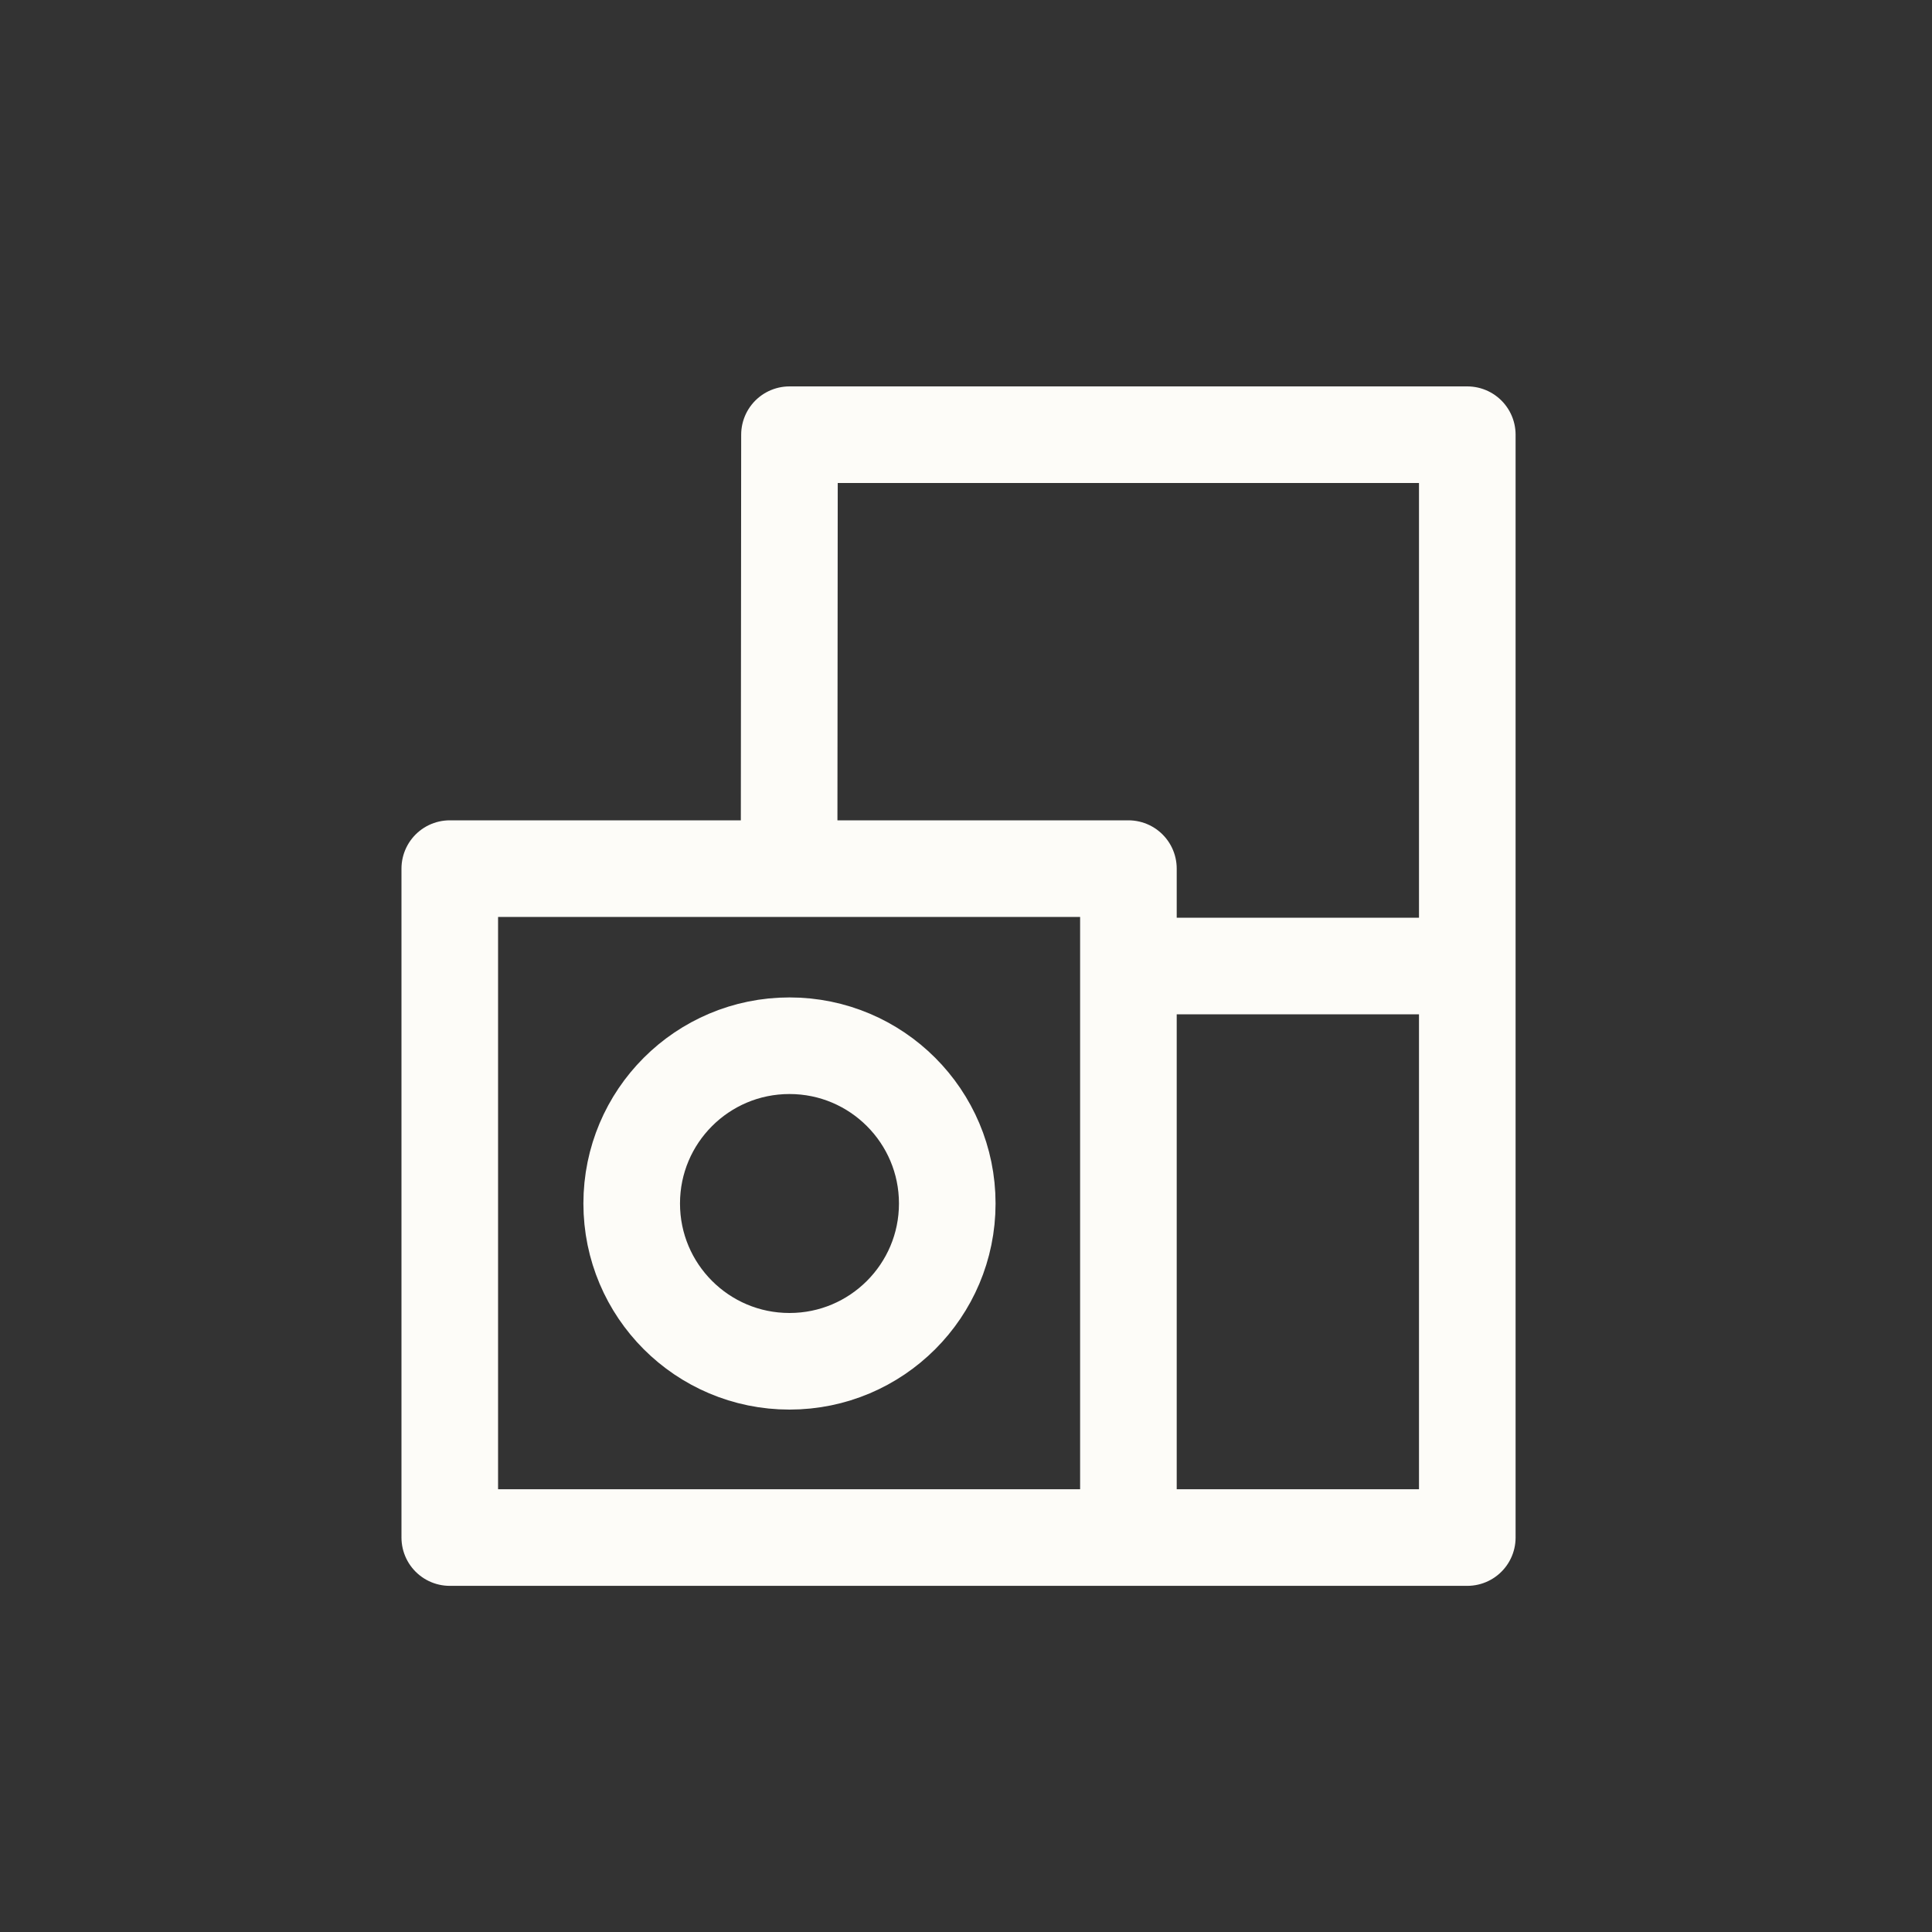
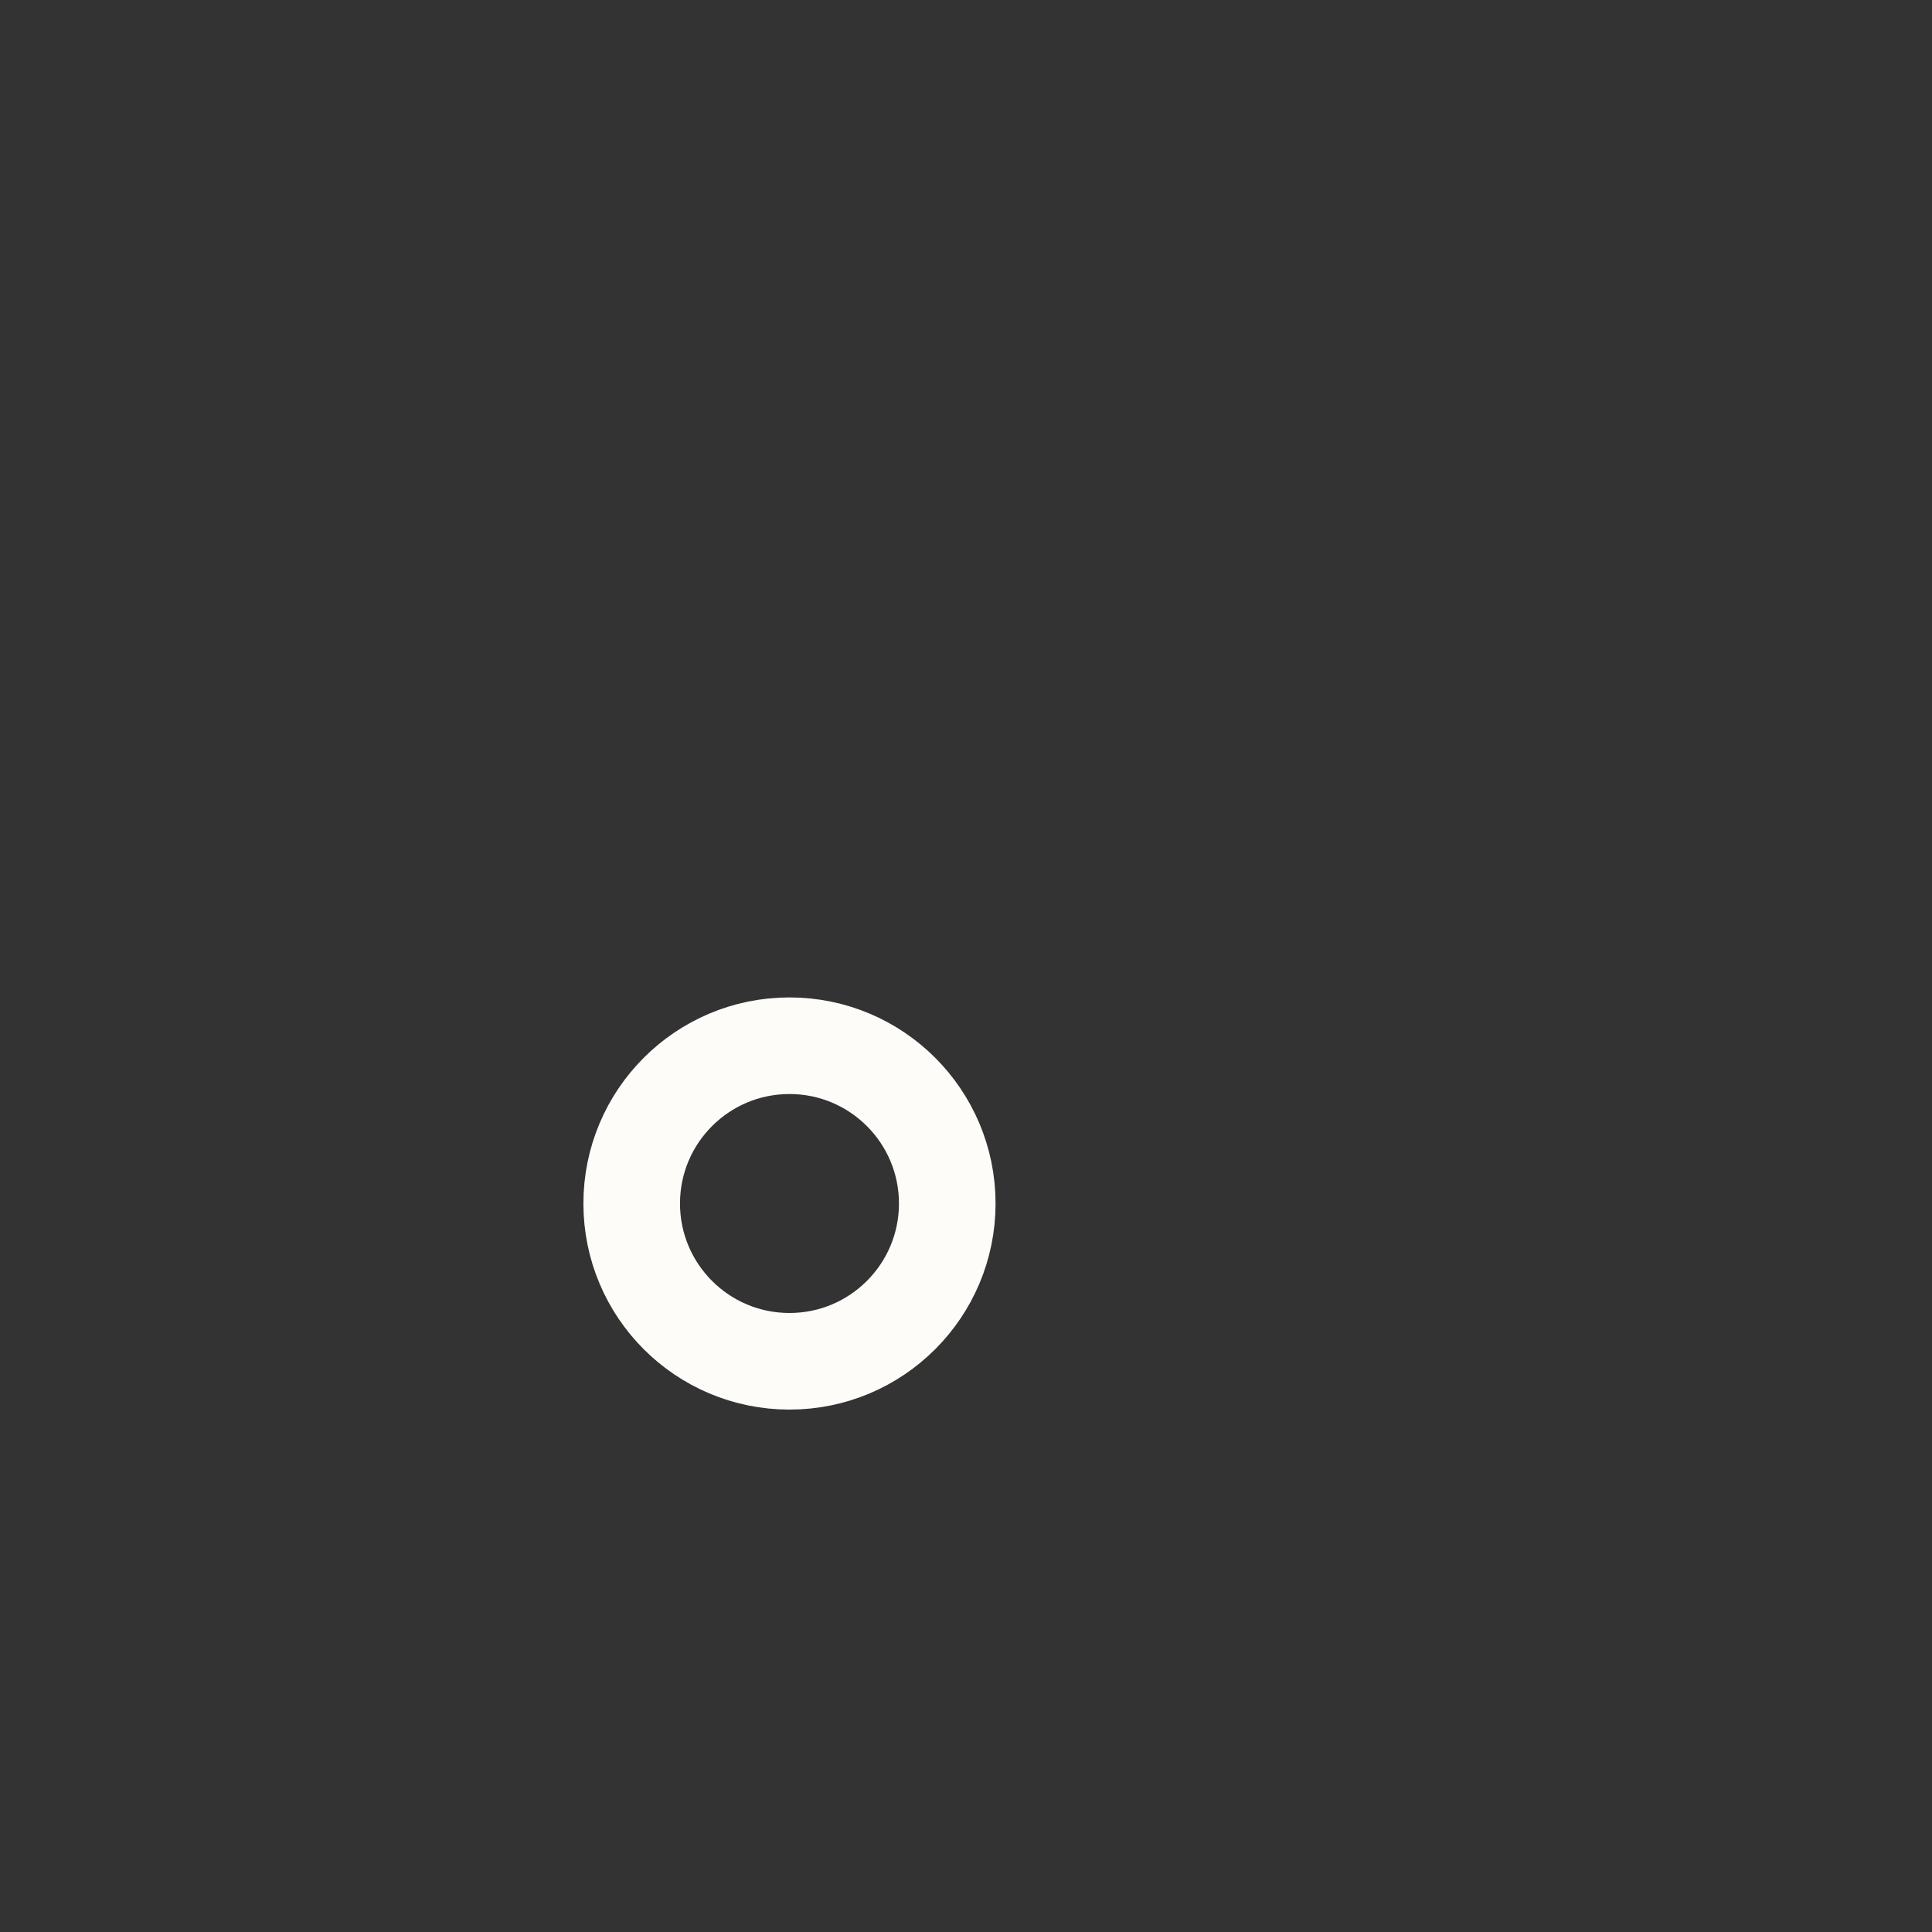
<svg xmlns="http://www.w3.org/2000/svg" width="30" height="30" viewBox="0 0 30 30" fill="none" class="header__menu-tabs-tab-services-item-info-container-link-imgWrapper-img">
  <rect x="0" y="0" width="30" height="30" fill="#333333" stroke="none" />
-   <path d="M12.253 13.488L12.259 6.75H22.784C22.784 9.926 22.784 12.476 22.784 15M17.522 23.875H22.784C22.784 20.437 22.784 17.733 22.784 15M17.522 23.875H6.984V13.488H17.522V15M17.522 23.875V15M22.784 15H17.522" stroke="#FDFCF8" stroke-width="1.5" stroke-linecap="round" stroke-linejoin="round" />
  <path d="M12.259 21.138C13.612 21.138 14.709 20.041 14.709 18.688C14.709 17.335 13.612 16.238 12.259 16.238C10.905 16.238 9.809 17.335 9.809 18.688C9.809 20.041 10.905 21.138 12.259 21.138Z" stroke="#FDFCF8" stroke-width="1.5" stroke-linejoin="round" />
</svg>